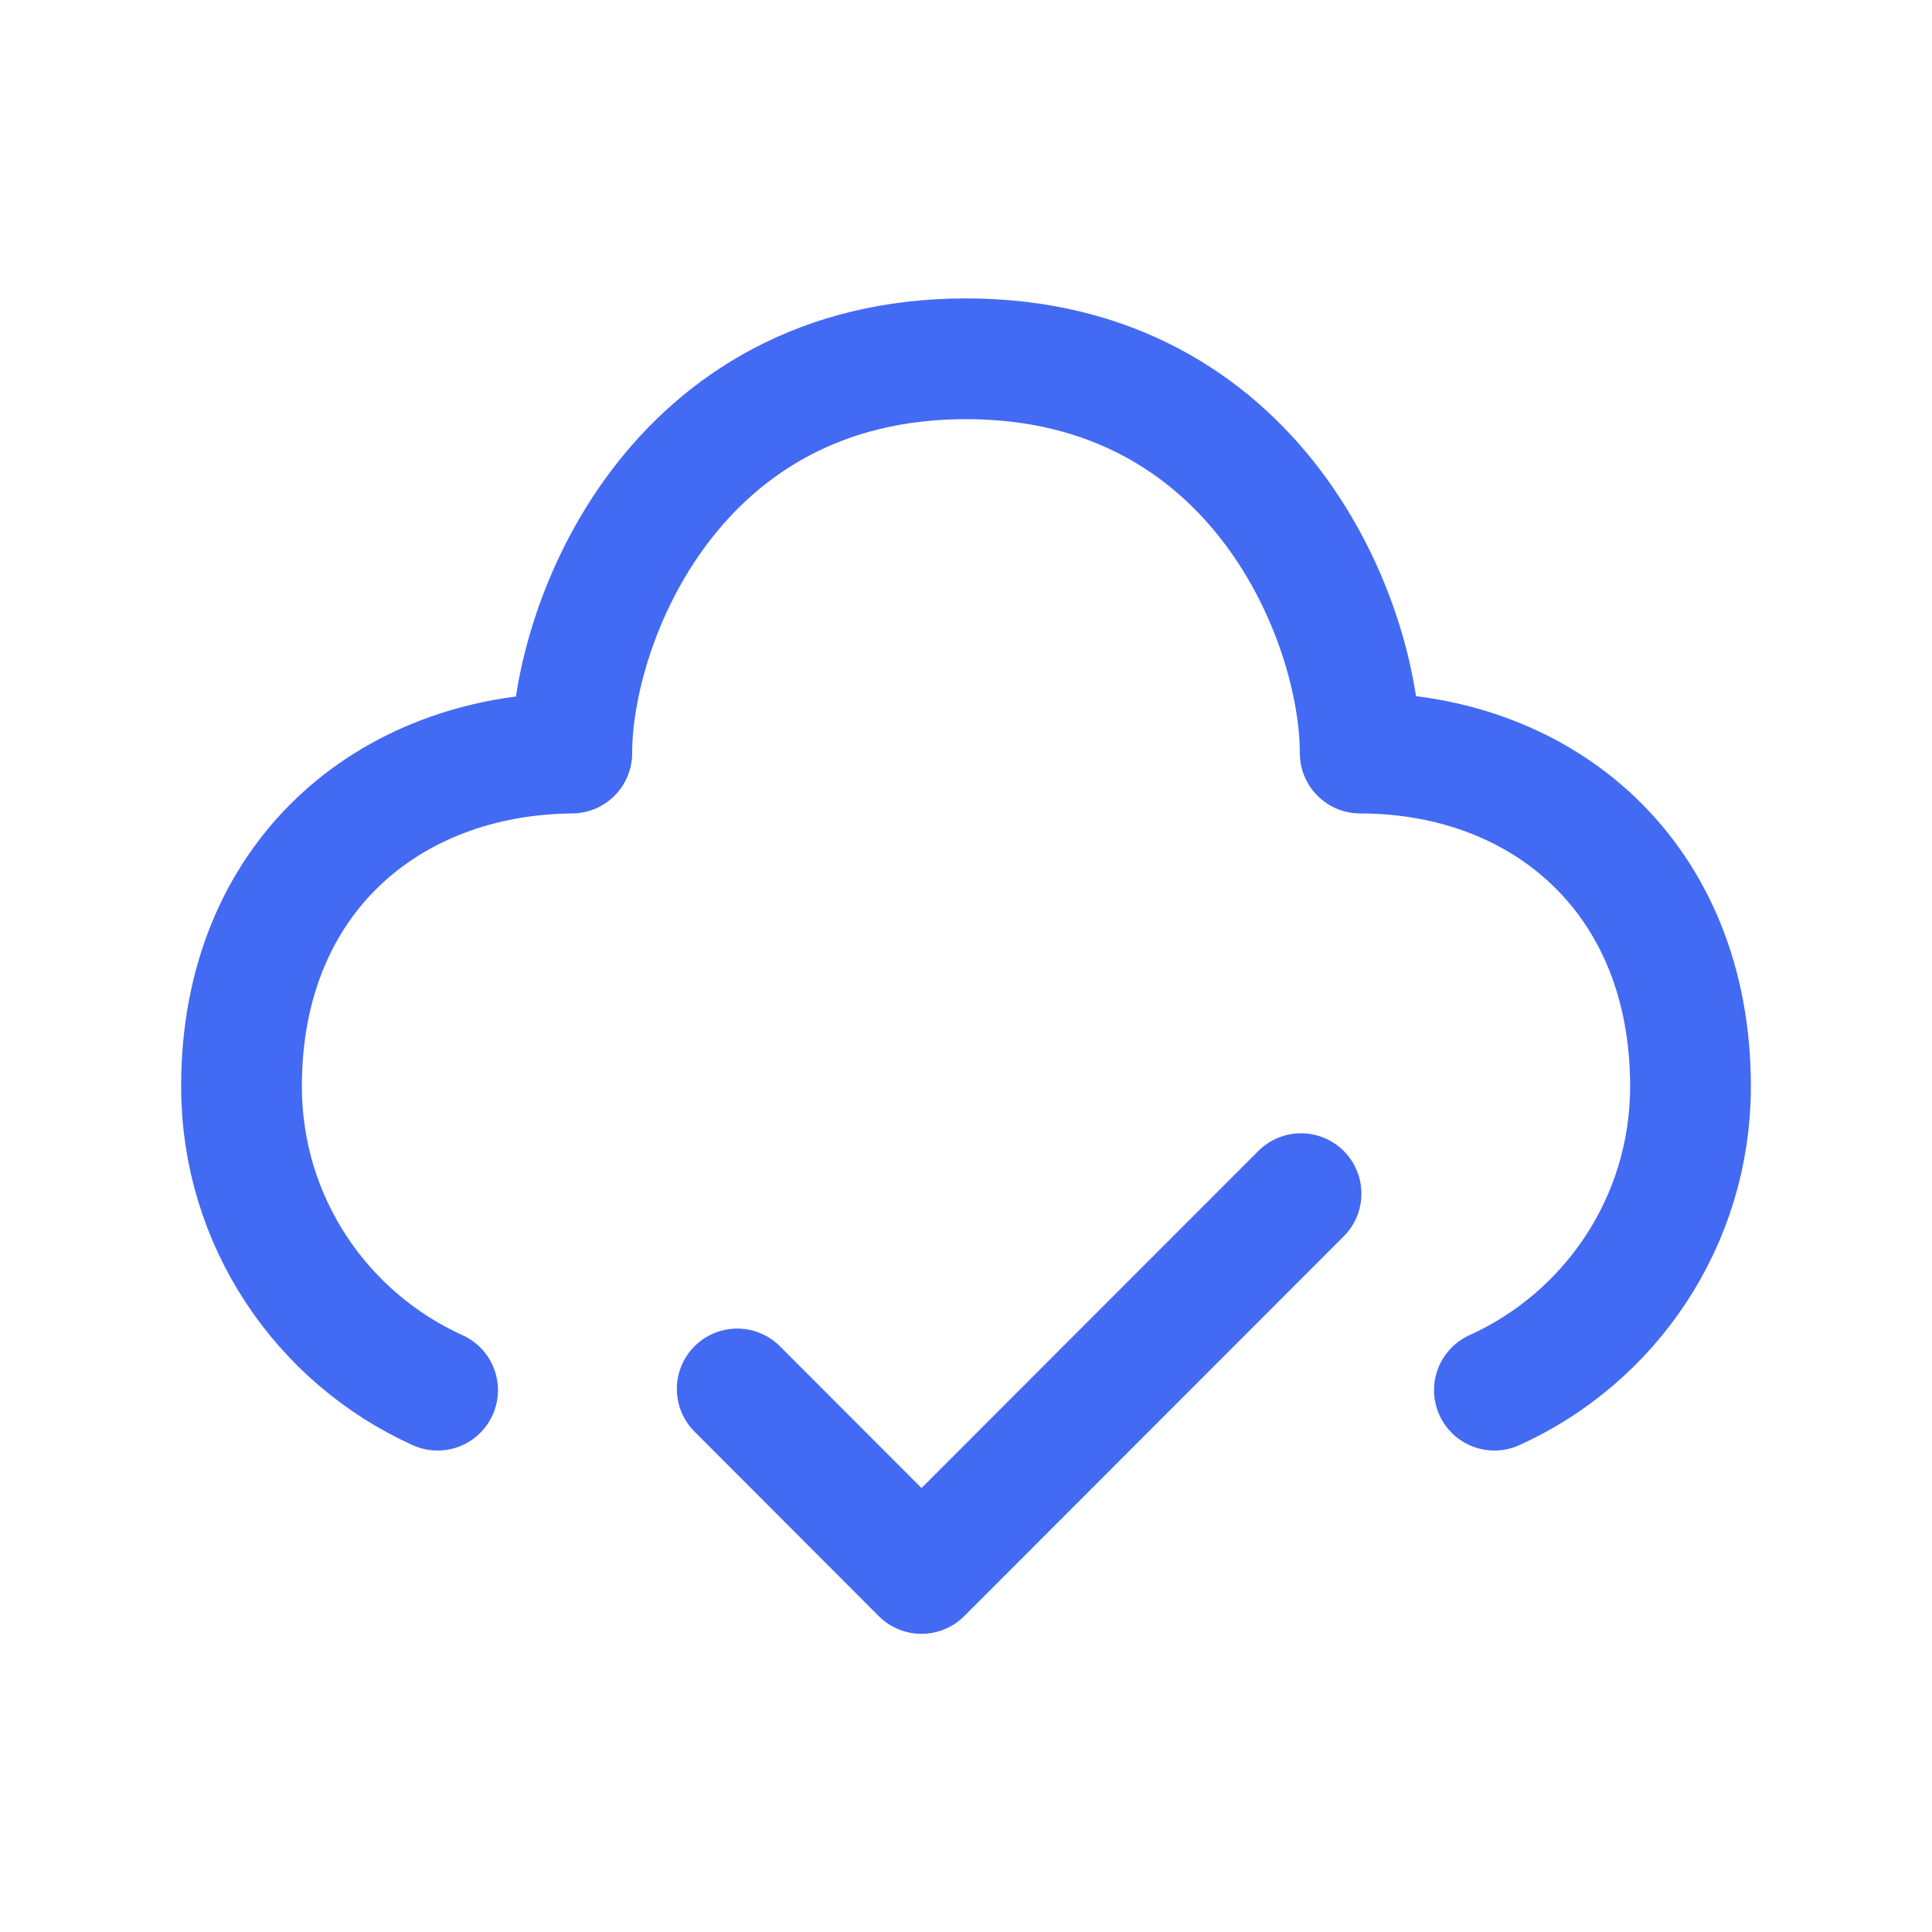
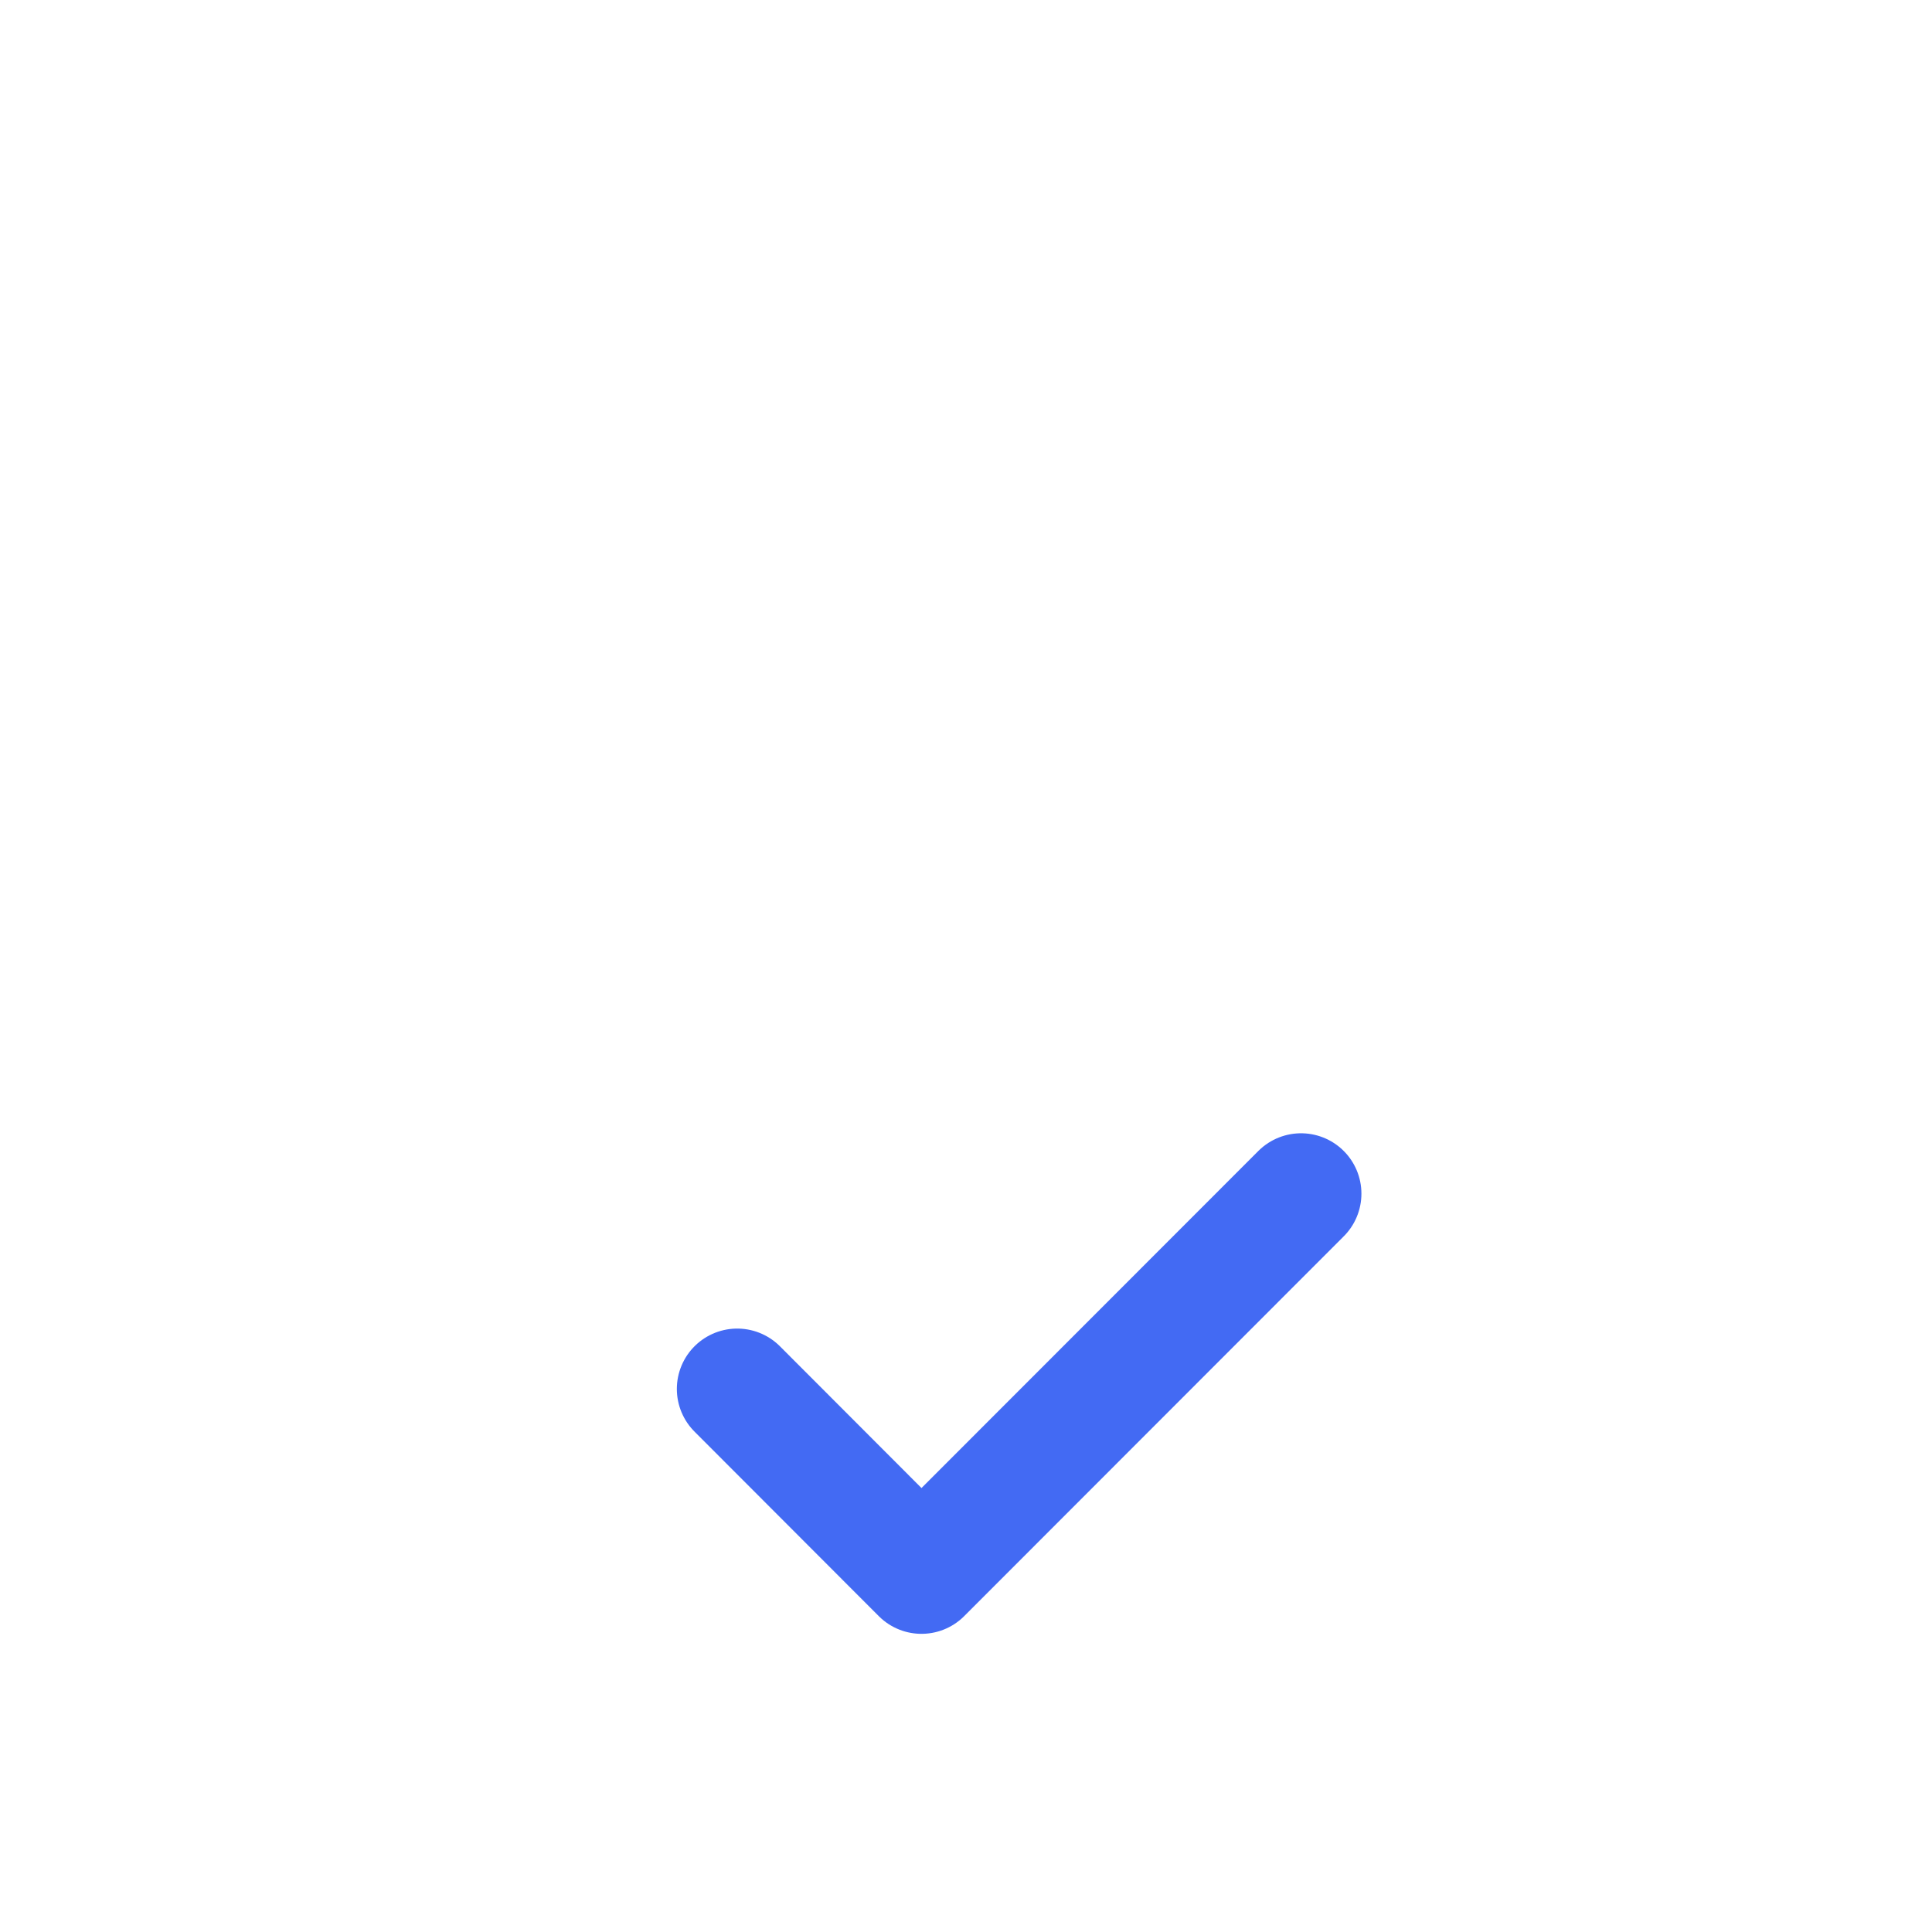
<svg xmlns="http://www.w3.org/2000/svg" width="24" height="24" viewBox="0 0 24 24" fill="none">
-   <path d="M18.564 17.269C20 16.62 21 15.174 21 13.495C21 10.899 19.17 9.356 16.897 9.355C16.897 7.722 15.617 4.457 12 4.457C8.383 4.457 7.103 7.722 7.103 9.355C4.833 9.374 3 10.899 3 13.495C3 15.174 3.999 16.62 5.436 17.269" stroke="#436af3" stroke-width="1.5" stroke-linecap="round" stroke-linejoin="round" />
  <path d="M9.158 17.254L11.447 19.546L16.162 14.828" stroke="#436af3" stroke-width="1.5" stroke-linecap="round" stroke-linejoin="round" />
</svg>